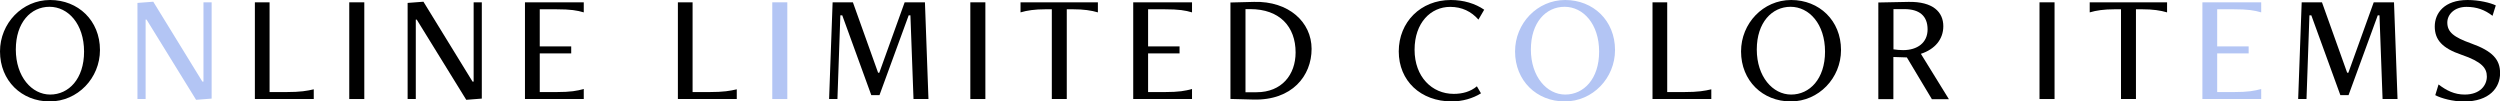
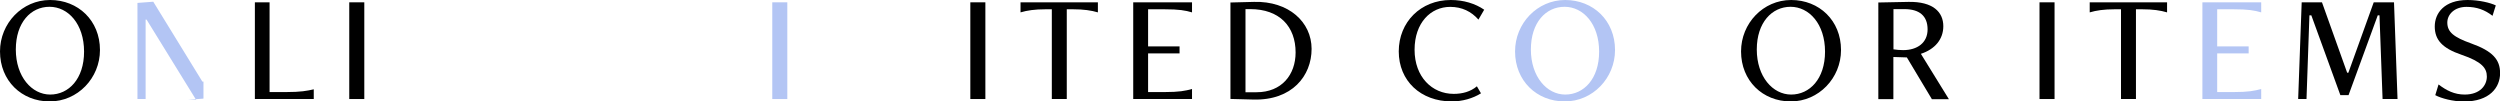
<svg xmlns="http://www.w3.org/2000/svg" id="_レイヤー_2" viewBox="0 0 290.83 11.79">
  <defs>
    <style>.cls-1{fill:#000;}.cls-1,.cls-2{stroke-width:0px;}.cls-2{fill:#b3c5f4;}</style>
  </defs>
  <g id="txt">
    <path class="cls-1" d="M0,5.98C0,2.72,2.58,0,5.83,0s5.8,2.38,5.8,5.82c0,3.26-2.59,5.98-5.85,5.98S0,9.4,0,5.98ZM9.78,6.01c0-3.22-1.85-5.22-4.02-5.22S1.84,2.61,1.84,5.76s1.85,5.24,4,5.24,3.94-1.82,3.94-4.99Z" />
-     <path class="cls-2" d="M22.81,11.61l-5.76-9.33h-.11v9.24h-.95V.34l1.84-.14,5.71,9.29h.13V.27h.95v11.2l-1.8.14Z" />
+     <path class="cls-2" d="M22.81,11.61l-5.76-9.33h-.11v9.24h-.95V.34l1.84-.14,5.71,9.29h.13V.27v11.2l-1.8.14Z" />
    <path class="cls-1" d="M29.65,11.52V.27h1.71v10.44h1.93c1.69,0,2.43-.14,3.21-.32v1.13h-6.84Z" />
    <path class="cls-1" d="M40.63,11.52V.27h1.75v11.25h-1.75Z" />
-     <path class="cls-1" d="M54.24,11.61l-5.76-9.33h-.11v9.24h-.95V.34l1.84-.14,5.71,9.29h.13V.27h.95v11.2l-1.8.14Z" />
-     <path class="cls-1" d="M61.07,11.52V.27h6.84v1.17c-.77-.23-1.51-.36-3.21-.36h-1.91v4.32h3.66v.81h-3.66v4.5h1.91c1.69,0,2.43-.14,3.21-.36v1.17h-6.84Z" />
-     <path class="cls-1" d="M78.86,11.52V.27h1.71v10.44h1.93c1.69,0,2.43-.14,3.21-.32v1.13h-6.84Z" />
    <path class="cls-2" d="M89.84,11.52V.27h1.75v11.25h-1.75Z" />
-     <path class="cls-1" d="M106.27,11.52l-.36-9.74h-.2l-3.4,9.29h-.95l-3.38-9.29h-.22l-.34,9.74h-.97l.41-11.25h2.36l2.93,8.19h.14l2.95-8.19h2.36l.41,11.25h-1.75Z" />
    <path class="cls-1" d="M112.88,11.52V.27h1.75v11.25h-1.75Z" />
    <path class="cls-1" d="M122.36,11.52V1.08h-.76c-1.21,0-2.11.13-2.88.36V.27h9v1.17c-.77-.23-1.67-.36-2.88-.36h-.74v10.44h-1.75Z" />
    <path class="cls-1" d="M131.83,11.52V.27h6.84v1.17c-.77-.23-1.51-.36-3.2-.36h-1.91v4.32h3.66v.81h-3.66v4.5h1.91c1.69,0,2.43-.14,3.2-.36v1.17h-6.84Z" />
    <path class="cls-1" d="M143.14,11.51V.29l2.74-.07c4.03-.11,6.7,2.34,6.7,5.47s-2.27,6.01-6.77,5.89l-2.66-.07ZM146.18,10.73c2.92,0,4.54-2.03,4.54-4.63,0-2.99-1.84-5.04-5.29-5.04h-.54v9.67h1.3Z" />
    <path class="cls-1" d="M172.28,10.86c-.94.59-2.18.94-3.38.94-3.64,0-6.18-2.4-6.18-5.82s2.56-5.98,6.05-5.98c1.49,0,2.84.41,3.89,1.13l-.67,1.15c-.83-.94-1.91-1.48-3.29-1.48-2.25,0-4.14,1.84-4.14,4.99s2.03,5.13,4.55,5.13c1.01,0,1.95-.25,2.7-.88l.47.81Z" />
    <path class="cls-2" d="M176.25,5.98c0-3.26,2.58-5.98,5.83-5.98s5.8,2.38,5.8,5.82c0,3.26-2.59,5.98-5.85,5.98s-5.78-2.4-5.78-5.82ZM186.03,6.01c0-3.22-1.85-5.22-4.02-5.22s-3.92,1.82-3.92,4.97,1.85,5.24,4,5.24,3.94-1.82,3.94-4.99Z" />
-     <path class="cls-1" d="M192.24,11.52V.27h1.71v10.44h1.93c1.69,0,2.43-.14,3.2-.32v1.13h-6.84Z" />
    <path class="cls-1" d="M202.54,5.98c0-3.26,2.57-5.98,5.83-5.98s5.8,2.38,5.8,5.82c0,3.26-2.59,5.98-5.85,5.98s-5.78-2.4-5.78-5.82ZM212.31,6.01c0-3.22-1.85-5.22-4.01-5.22s-3.93,1.82-3.93,4.97,1.85,5.24,4,5.24,3.94-1.82,3.94-4.99Z" />
    <path class="cls-1" d="M224.73,11.52l-2.9-4.84-1.57-.05v4.9h-1.75V.29l3.51-.07c2.84-.05,4.05,1.17,4.05,2.83,0,1.51-.97,2.68-2.61,3.21l3.26,5.28h-2ZM220.27,1.06v4.68c.31.05.77.09,1.13.09,1.64,0,2.84-.85,2.84-2.41s-.94-2.36-2.7-2.36h-1.28Z" />
    <path class="cls-1" d="M237.26,11.52V.27h1.75v11.25h-1.75Z" />
    <path class="cls-1" d="M246.74,11.52V1.08h-.76c-1.21,0-2.11.13-2.88.36V.27h9v1.17c-.77-.23-1.67-.36-2.88-.36h-.74v10.44h-1.75Z" />
    <path class="cls-2" d="M256.21,11.52V.27h6.84v1.17c-.77-.23-1.51-.36-3.21-.36h-1.91v4.32h3.66v.81h-3.66v4.5h1.91c1.69,0,2.43-.14,3.21-.36v1.17h-6.84Z" />
    <path class="cls-1" d="M277.17,11.52l-.36-9.74h-.2l-3.4,9.29h-.95l-3.38-9.29h-.22l-.34,9.74h-.97l.41-11.25h2.36l2.93,8.19h.14l2.95-8.19h2.36l.41,11.25h-1.75Z" />
    <path class="cls-1" d="M283.66,9.81c.94.72,1.87,1.19,3.06,1.19,1.82,0,2.58-1.1,2.58-2.09s-.58-1.73-2.95-2.54c-2.23-.76-3.11-1.73-3.11-3.29s1.12-3.08,3.82-3.08c1.31,0,2.65.32,3.28.63l-.38,1.21c-.9-.7-1.84-1.04-3.03-1.04-1.4,0-2.23.88-2.23,1.82,0,1.12.76,1.71,2.77,2.43,2.52.9,3.37,1.89,3.37,3.46,0,1.69-1.24,3.3-4.21,3.3-1.24,0-2.63-.36-3.33-.74l.38-1.24Z" />
  </g>
</svg>